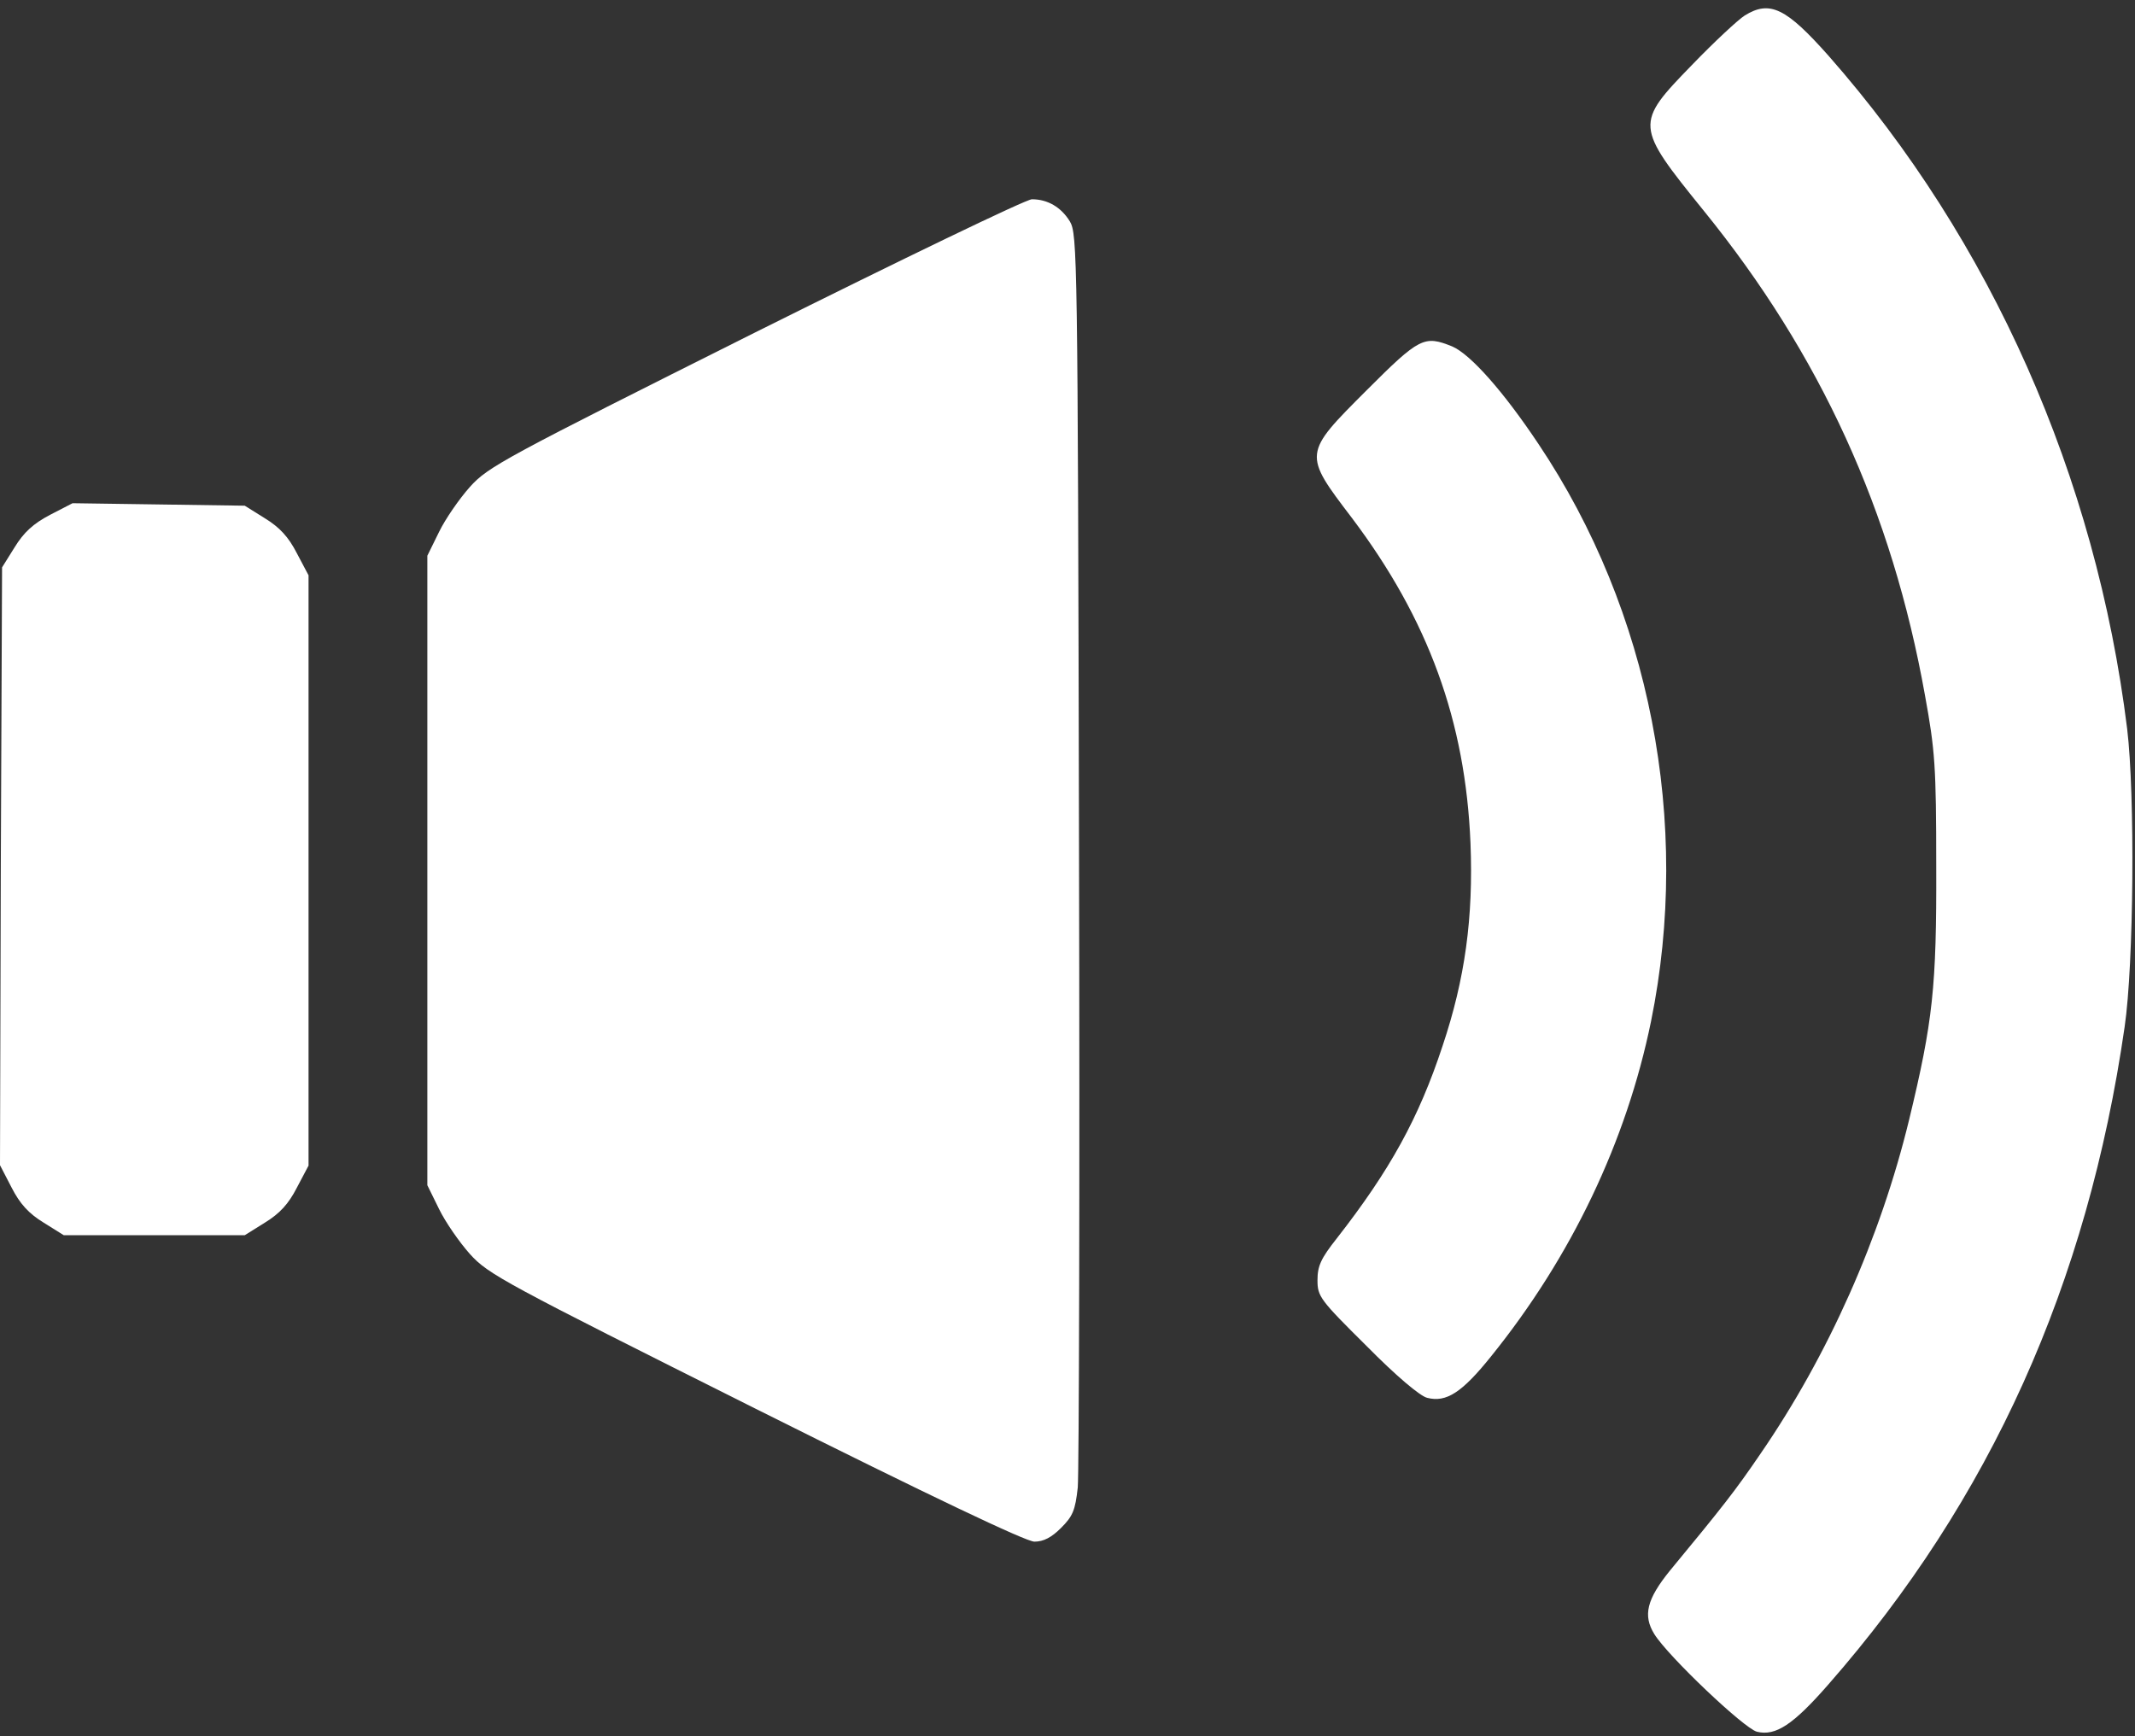
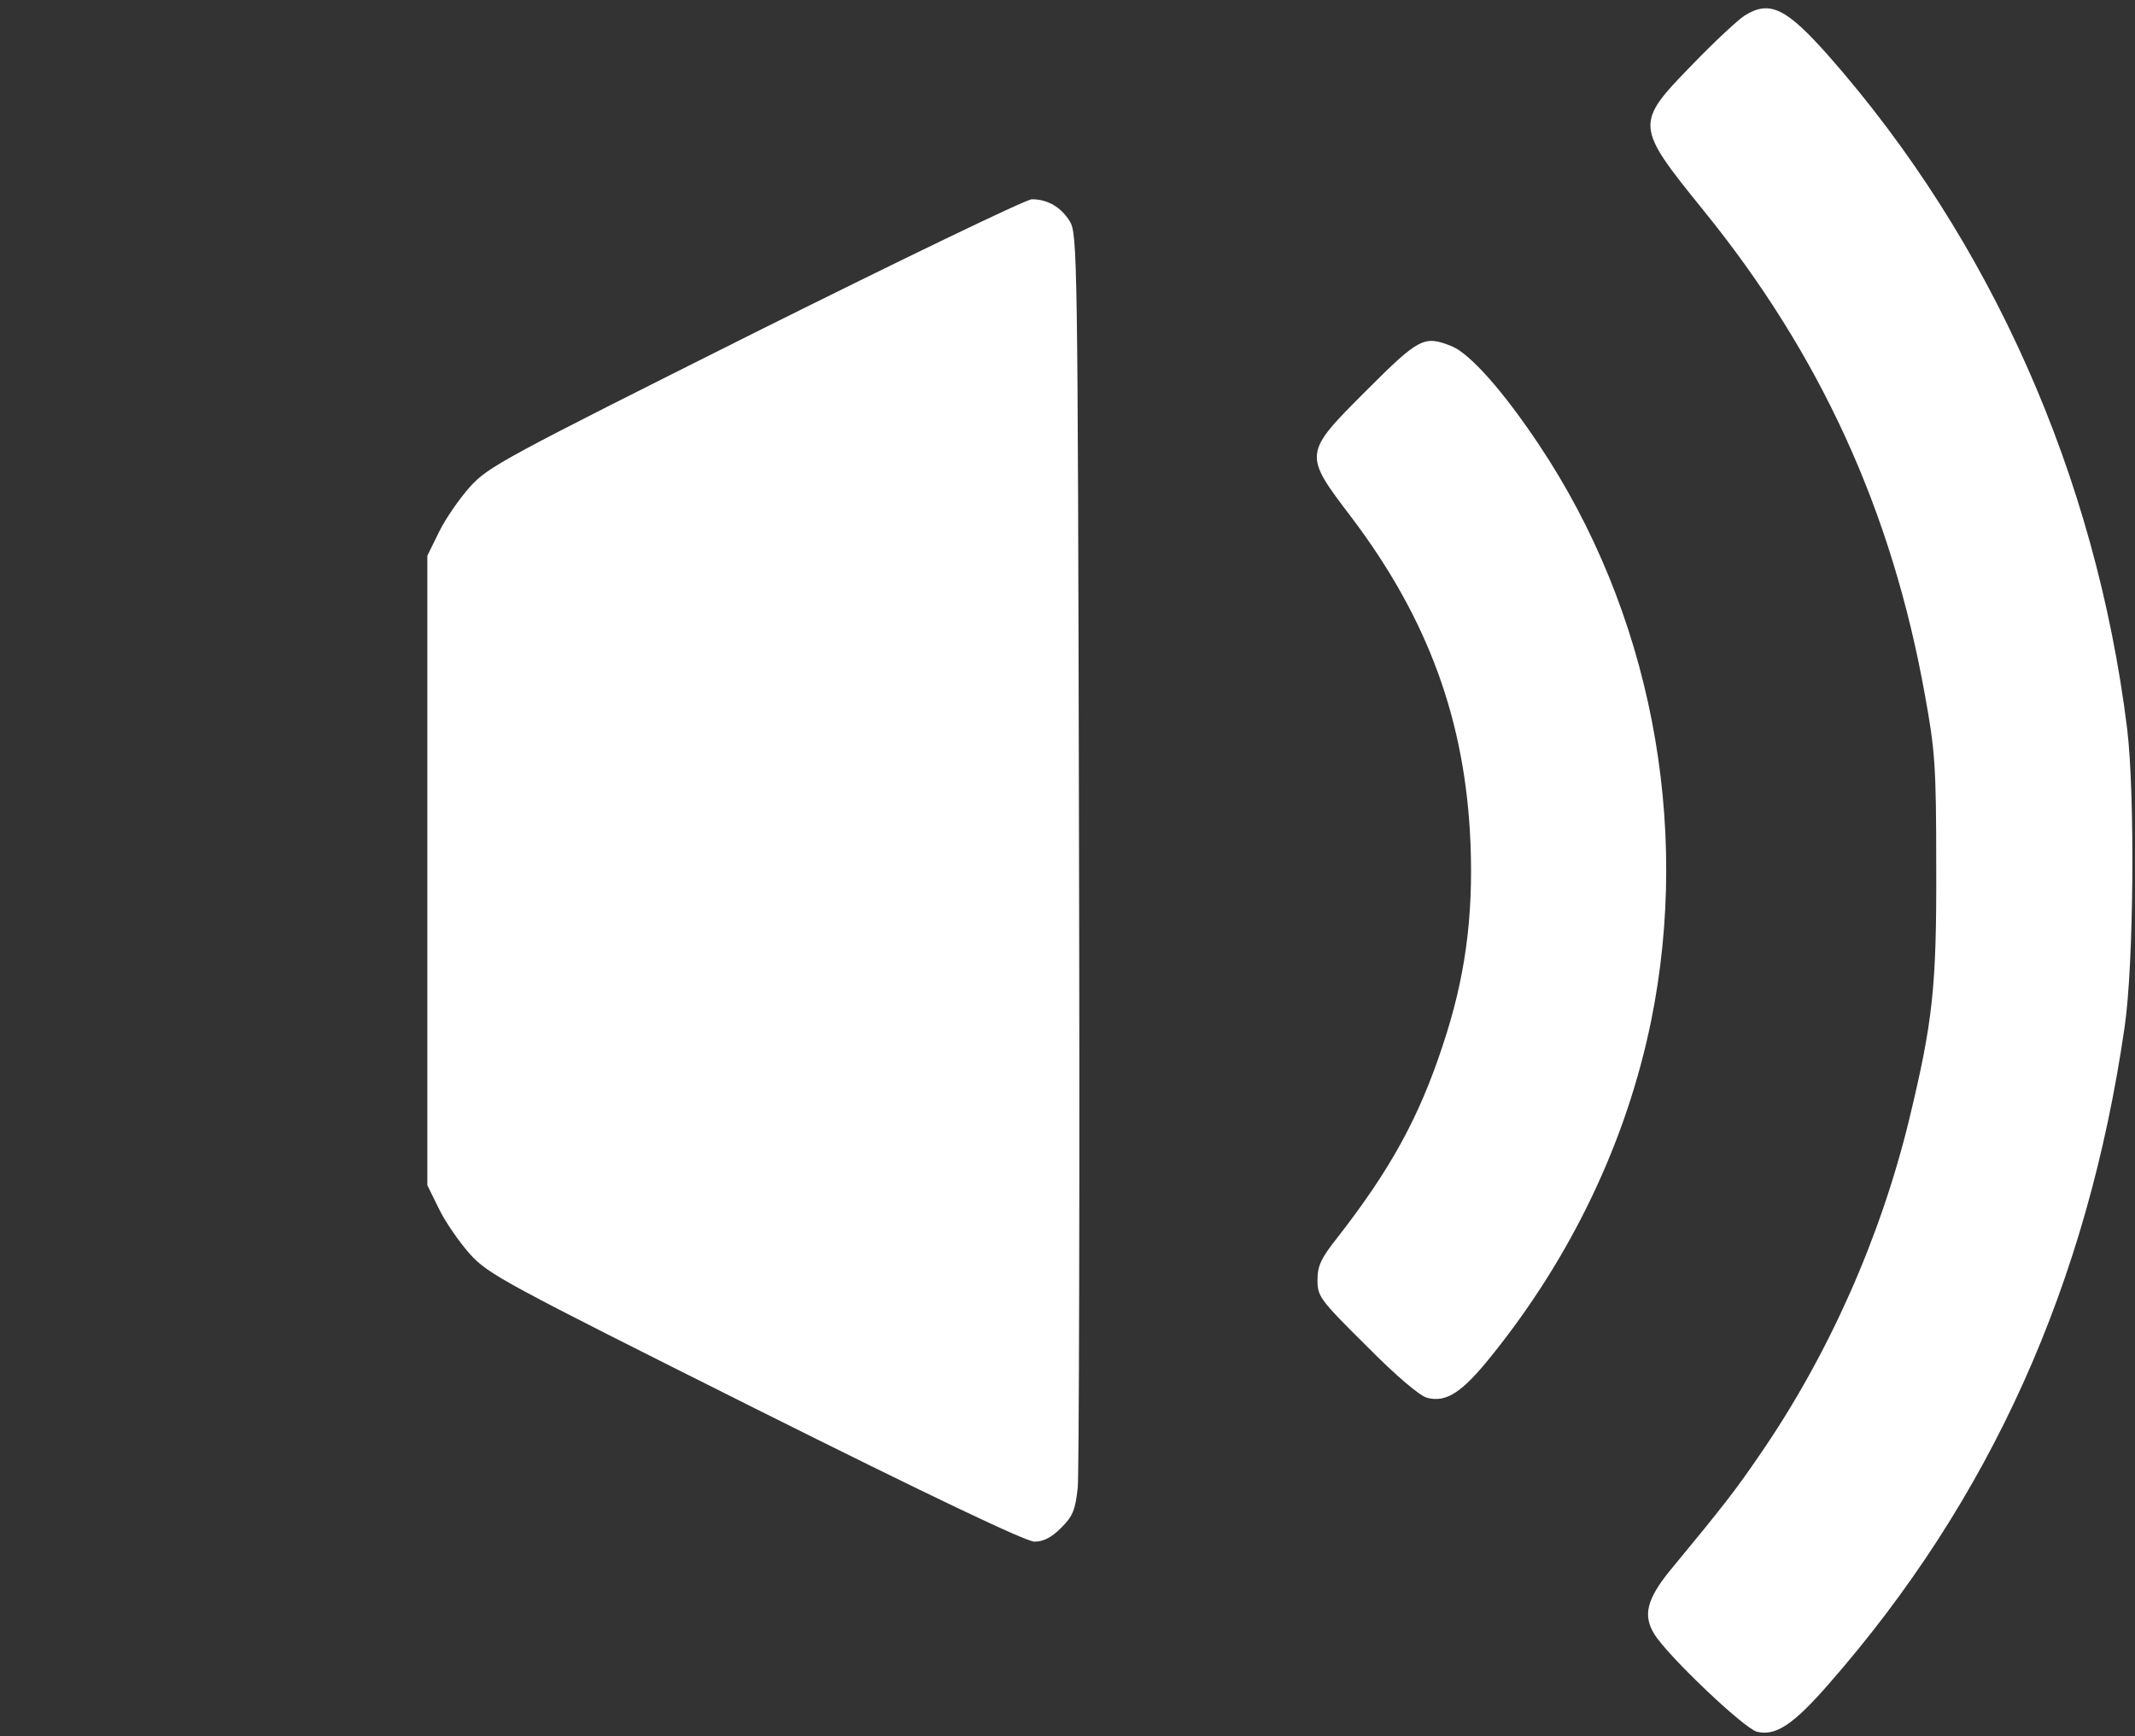
<svg xmlns="http://www.w3.org/2000/svg" fill="#ffffff" height="798.1" preserveAspectRatio="xMidYMid meet" version="1" viewBox="10.0 99.9 981.2 798.1" width="981.2" zoomAndPan="magnify">
  <rect x="10.0" y="99.9" width="981.2" height="798.1" fill="#333333" stroke="none" />
  <g>
    <g id="change1_1">
      <path d="M8118.9,4040.1c-30.6-19.2-141.8-122.6-243.3-228c-262.5-270.2-262.5-277.8,53.7-668.7c536.5-661.1,866.1-1381.5,1017.5-2228.4c46-252.9,51.7-323.8,51.7-785.6c1.9-555.7-15.4-712.8-124.6-1165c-132.2-544.2-371.7-1082.6-684.1-1536.7c-115-168.6-170.5-239.5-415.8-536.5c-105.4-130.3-124.6-205-70.9-291.3c63.2-101.6,412-433,471.4-448.4c86.2-21.1,166.7,32.6,327.6,216.5c745.4,850.7,1191.8,1841.4,1362.3,3023.6c42.2,287.4,47.9,1069.2,11.5,1370C9732.2,1920.9,9251.3,3005.4,8504,3854.2C8308.6,4074.6,8233.8,4111,8118.9,4040.1z" transform="matrix(.1 0 0 -.1 0 511)" />
      <path d="M3572,2583.8c-1155.4-578.7-1228.2-617-1312.5-710.9c-47.9-53.6-113.1-147.5-141.8-206.9l-53.7-109.2V110.1v-1446.7l53.7-109.2c28.7-59.4,93.9-153.3,141.8-206.9c84.3-93.9,157.1-132.2,1312.5-710.9c808.6-404.3,1243.5-611.2,1281.9-611.2c42.1,0,78.6,19.2,122.6,63.2c53.7,53.6,65.2,80.5,76.7,185.9c5.7,69,9.6,1393,5.7,2941.2c-5.7,2736.2-7.7,2818.6-42.1,2878c-40.2,65.1-101.6,101.6-174.4,101.6C4815.5,3195.1,4244.5,2919.1,3572,2583.8z" transform="matrix(.1 0 0 -.1 0 511)" />
      <path d="M6381,2317.5c-293.2-293.2-293.2-291.3-67.1-588.2c350.6-465.6,521.2-933.1,544.2-1494.6c13.4-341.1-24.9-622.7-128.4-931.2c-109.2-331.5-241.4-571-486.7-885.2c-72.8-92-88.1-126.5-88.1-191.6c0-74.7,11.5-90.1,226.1-302.8c134.1-136,245.3-229.9,277.8-237.6c88.1-23,161,24.9,293.2,189.7c369.8,458,622.7,988.7,735.8,1540.6c185.9,912.1-3.8,1887.4-517.3,2653.8c-161,241.4-312.3,412-396.6,448.4C6645.4,2570.4,6624.3,2560.8,6381,2317.5z" transform="matrix(.1 0 0 -.1 0 511)" />
-       <path d="M329.9,1744.6c-76.7-40.2-120.7-80.5-162.9-149.4l-57.5-92l-5.8-1373.8L100-1244.5l53.6-103.5c38.3-74.7,78.6-118.8,147.5-160.9l92-57.5H809h415.8l92,57.5c69,42.2,109.2,86.2,147.5,160.9l53.7,101.6V110.1v1356.6l-53.7,101.5c-38.3,74.7-78.6,118.8-147.5,161l-92,57.5l-394.7,5.7l-396.6,5.7L329.9,1744.6z" transform="matrix(.1 0 0 -.1 0 511)" />
    </g>
  </g>
</svg>